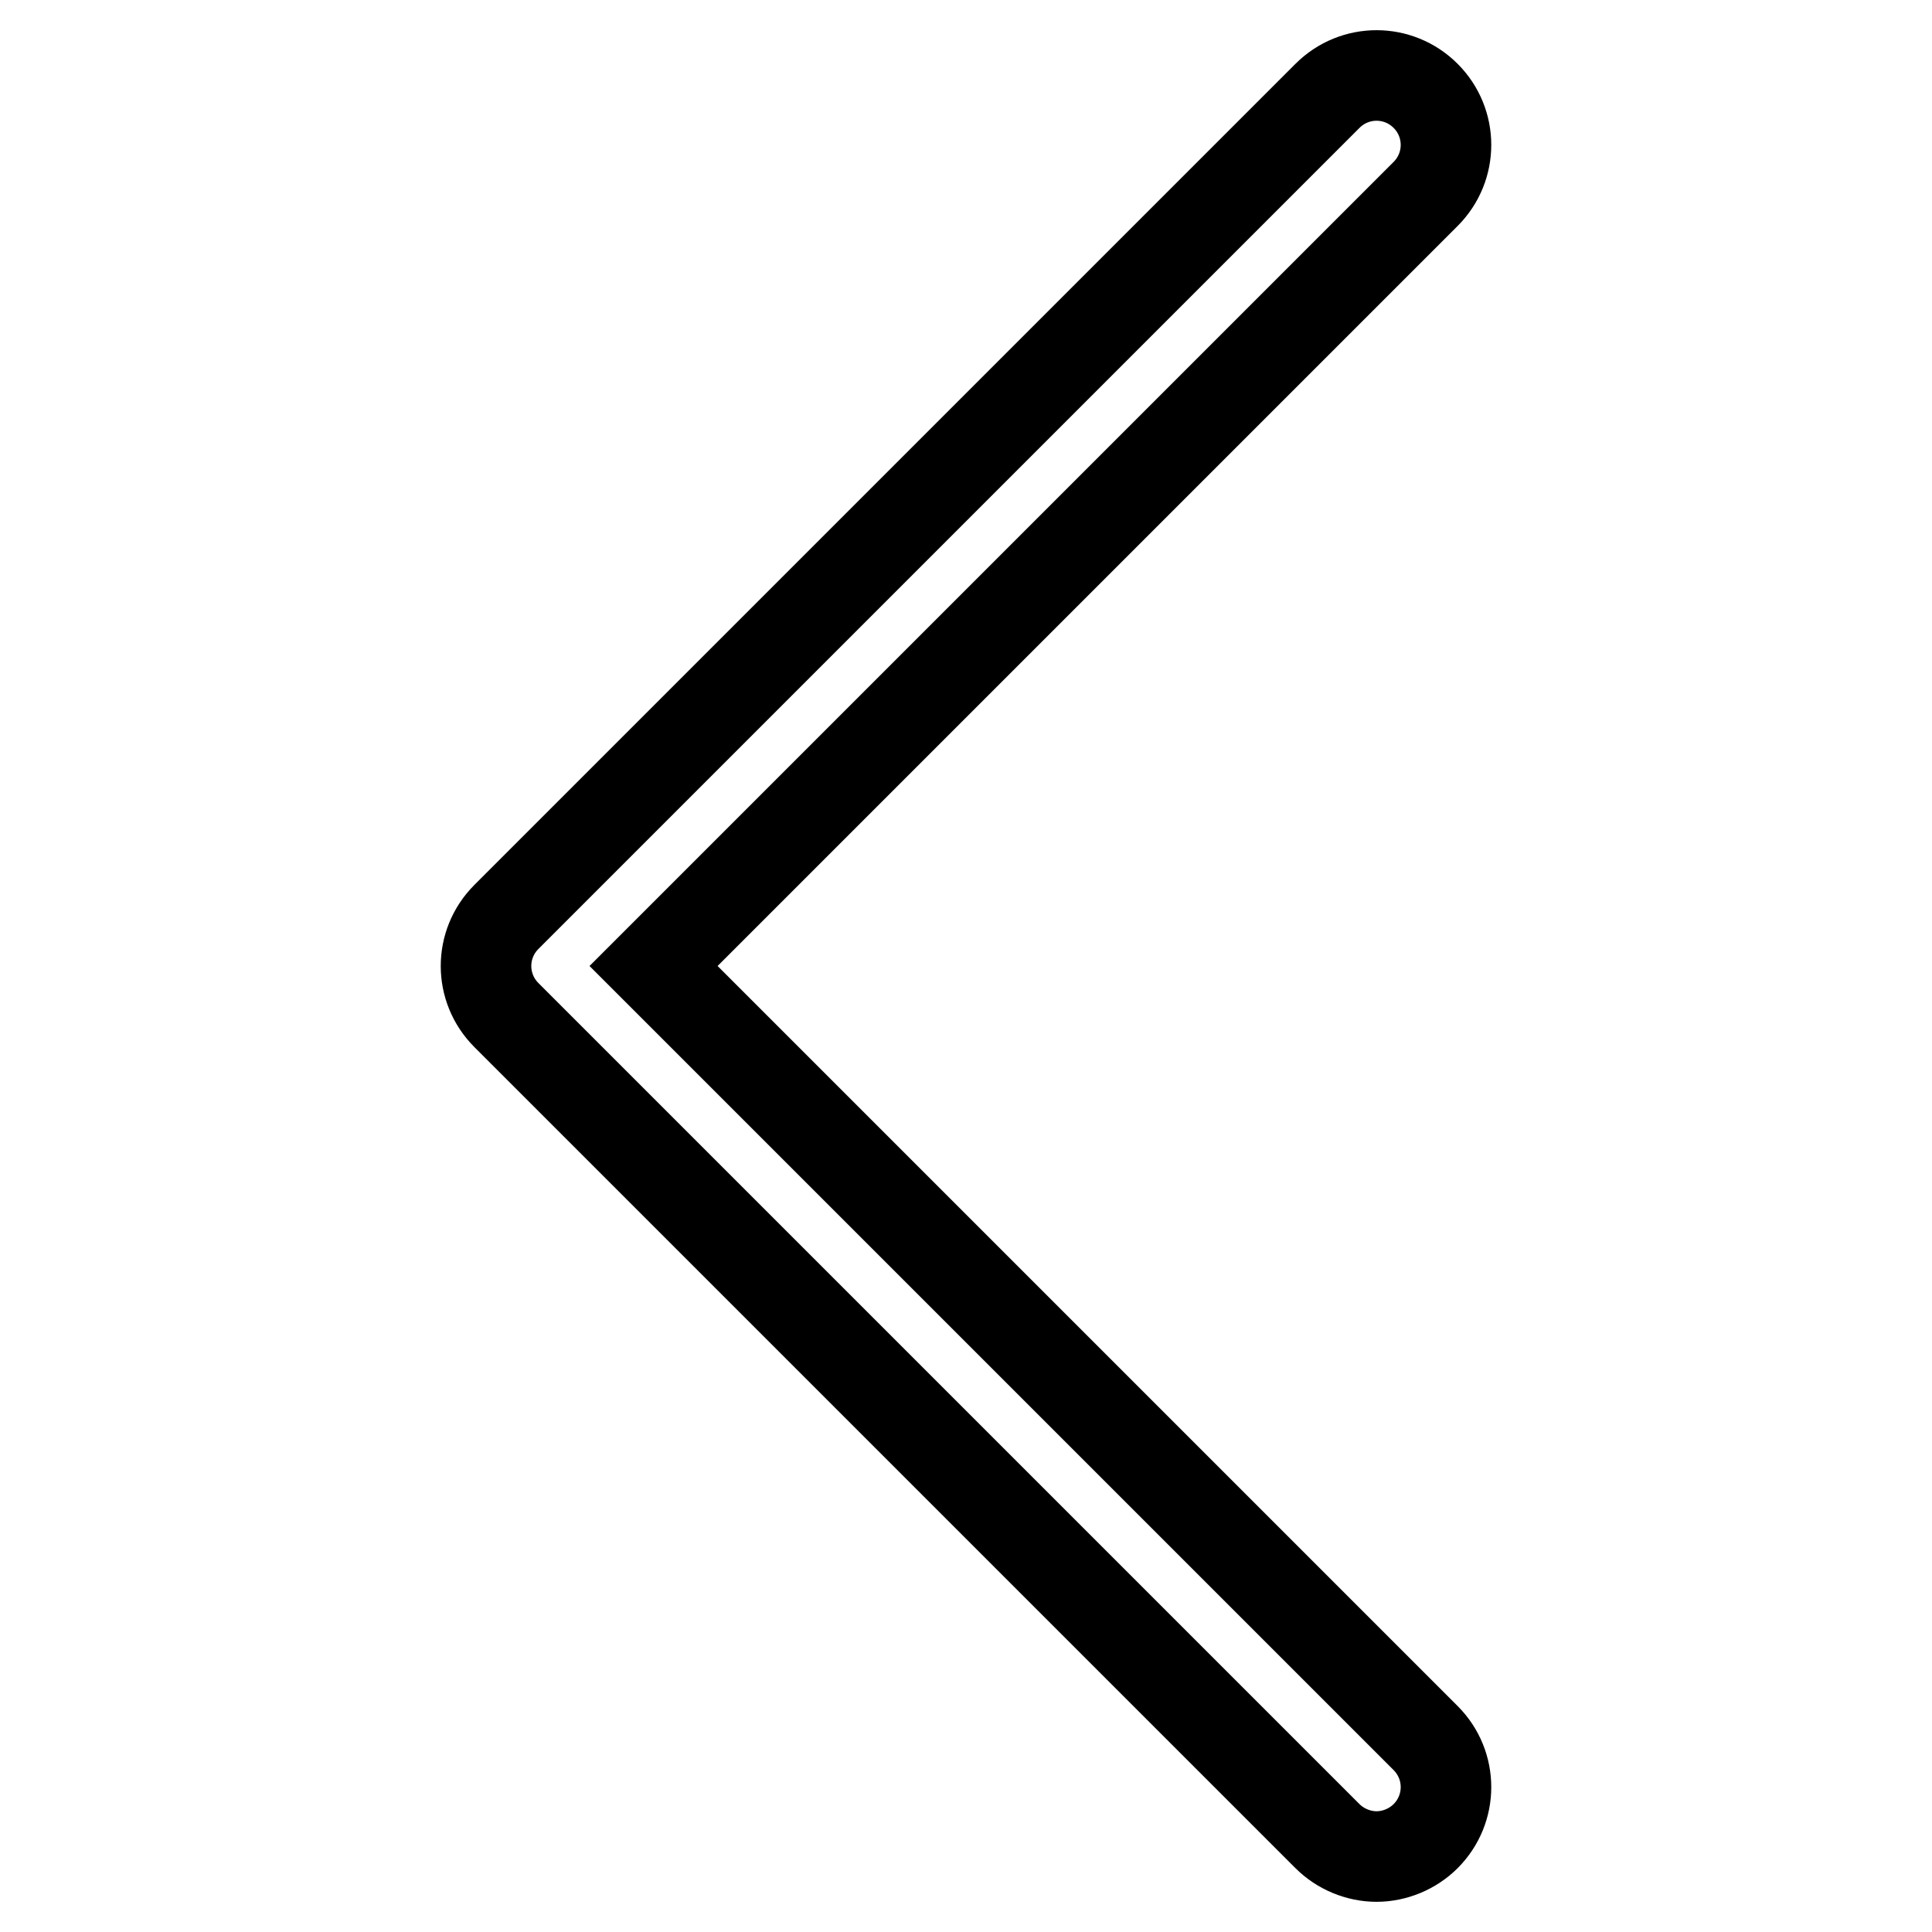
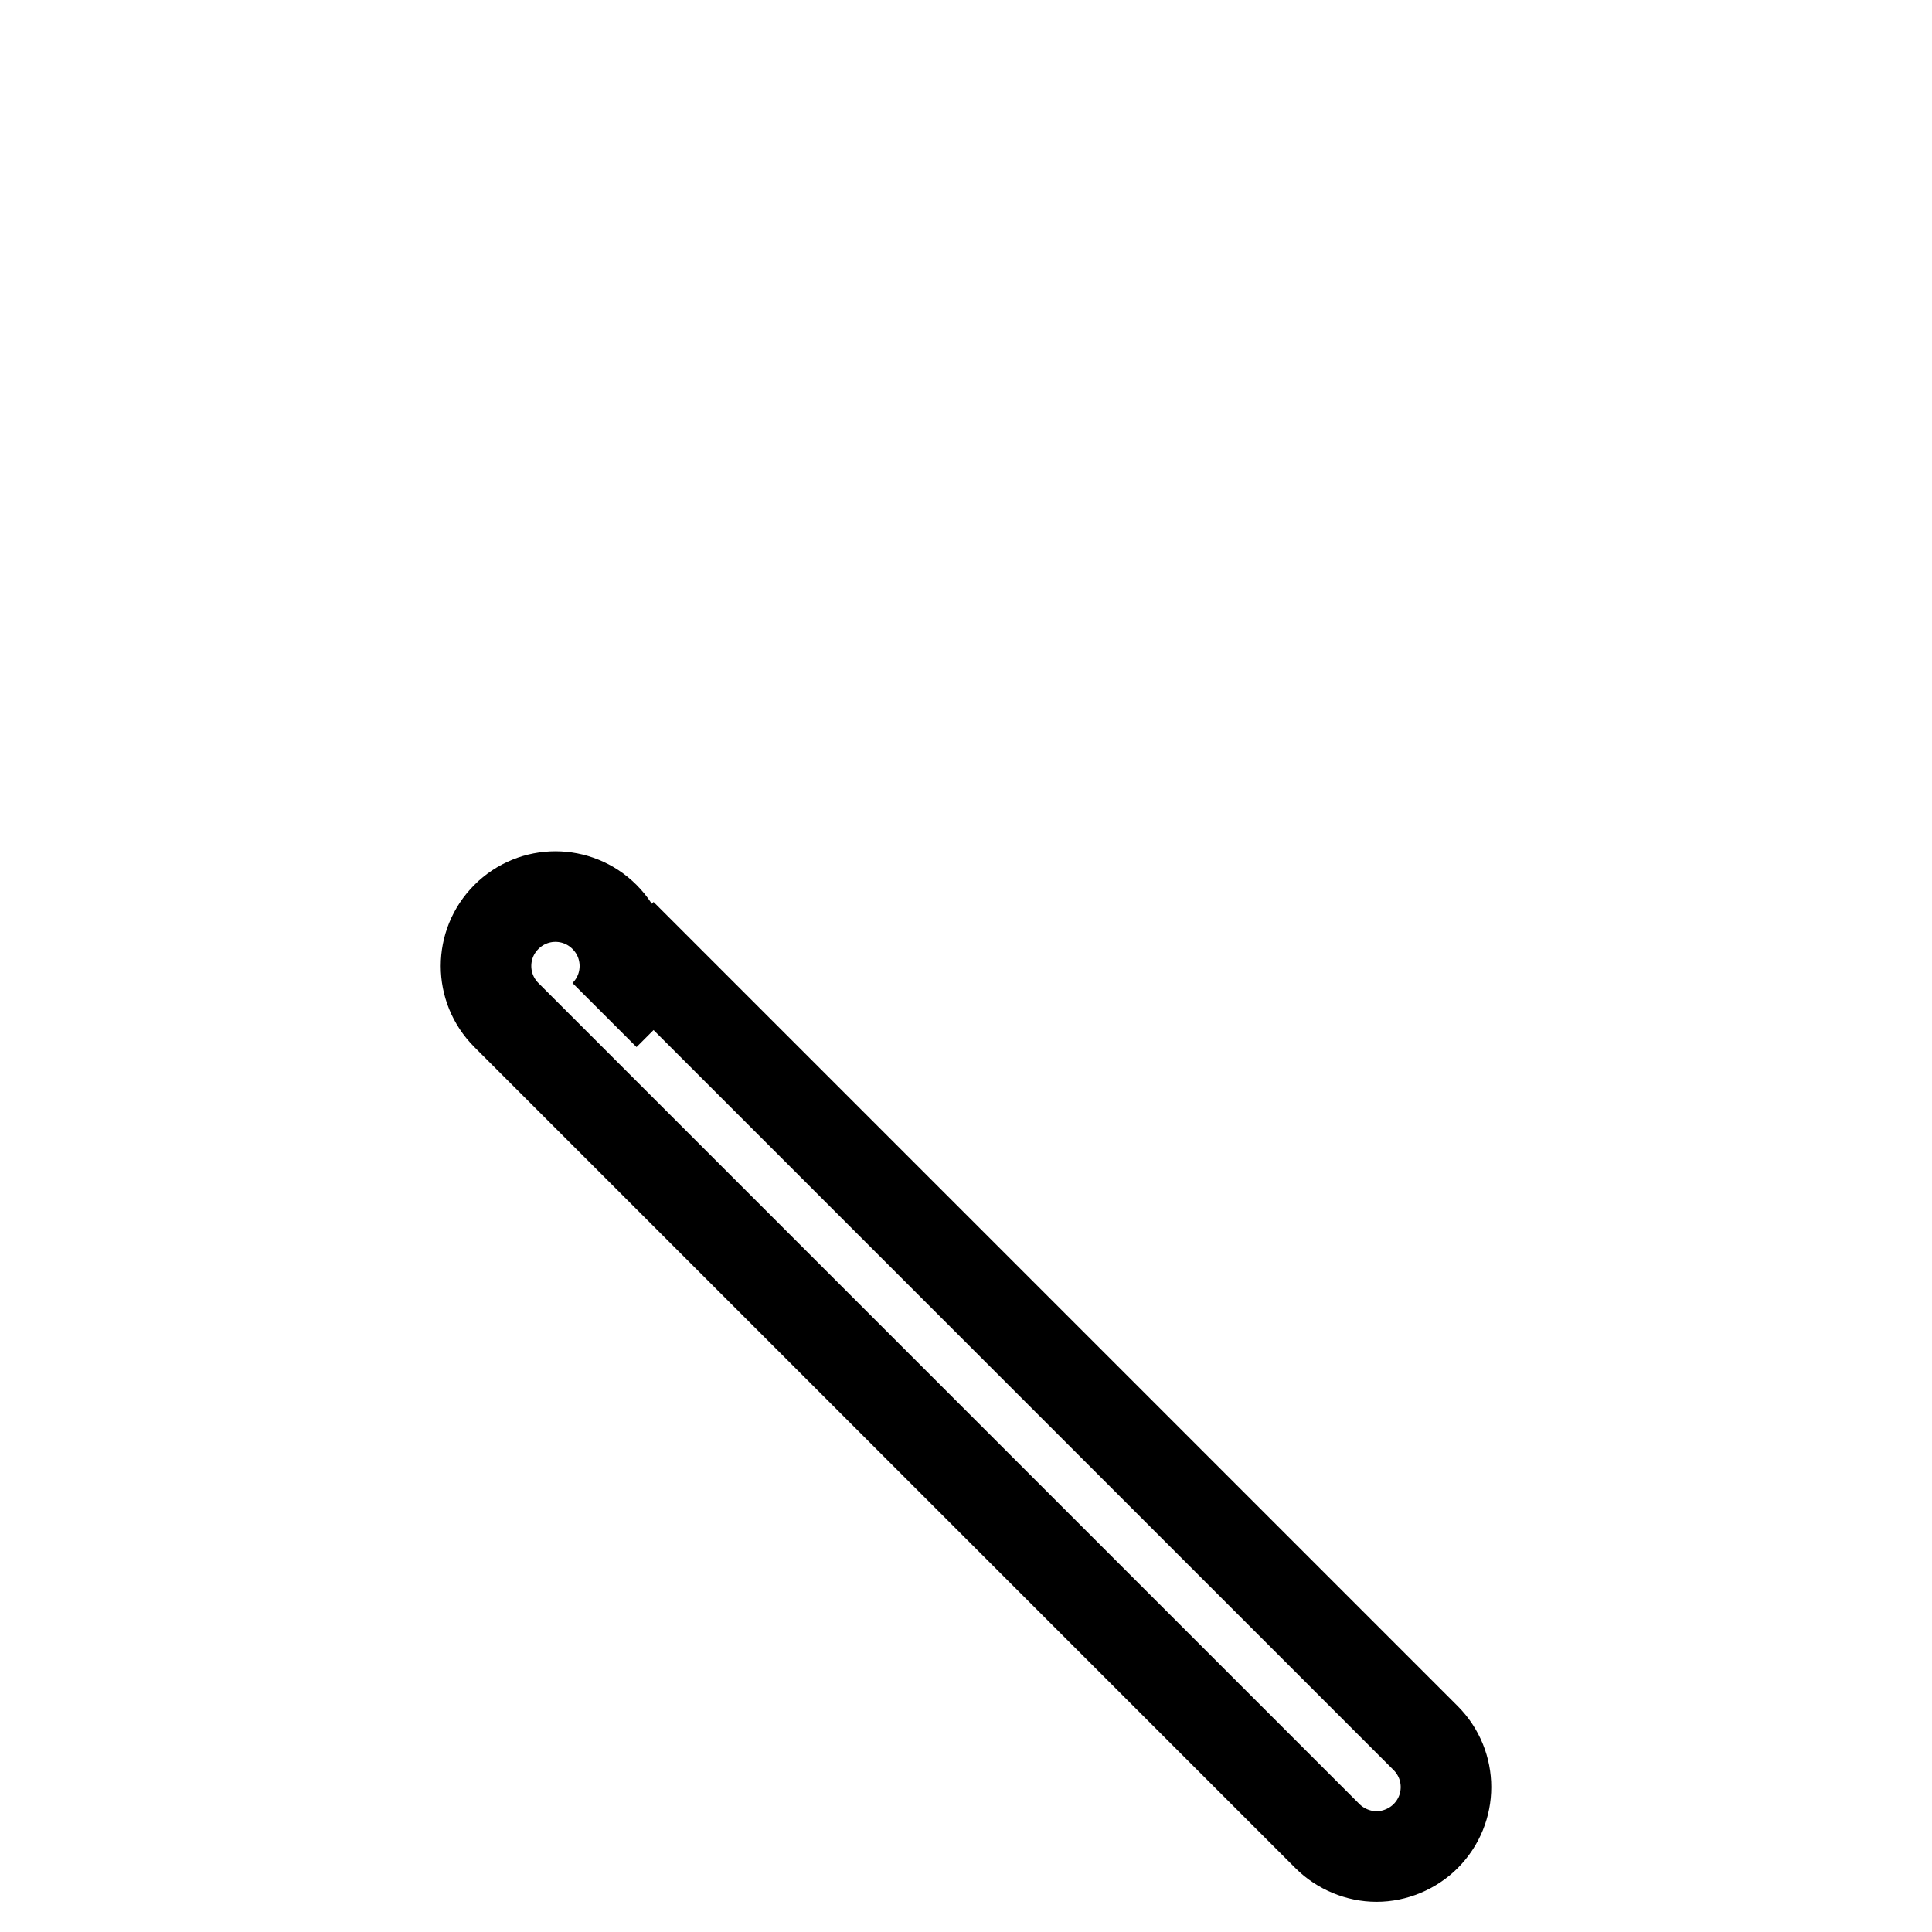
<svg xmlns="http://www.w3.org/2000/svg" version="1.1" x="0px" y="0px" viewBox="0 0 256 256" enable-background="new 0 0 256 256" xml:space="preserve">
  <g>
-     <path stroke-width="12" fill-opacity="0" stroke="#000000" d="M182.4,246c-2.4,0-4.8-1-6.5-2.7L67.1,134.5c-3.6-3.6-3.6-9.4,0-13c0,0,0,0,0,0L175.9,12.7 c3.6-3.6,9.4-3.6,13,0s3.6,9.4,0,13L86.6,128l102.3,102.3c3.6,3.6,3.6,9.4,0,13C187.2,245,184.8,246,182.4,246z" />
+     <path stroke-width="12" fill-opacity="0" stroke="#000000" d="M182.4,246c-2.4,0-4.8-1-6.5-2.7L67.1,134.5c-3.6-3.6-3.6-9.4,0-13c0,0,0,0,0,0c3.6-3.6,9.4-3.6,13,0s3.6,9.4,0,13L86.6,128l102.3,102.3c3.6,3.6,3.6,9.4,0,13C187.2,245,184.8,246,182.4,246z" />
  </g>
</svg>